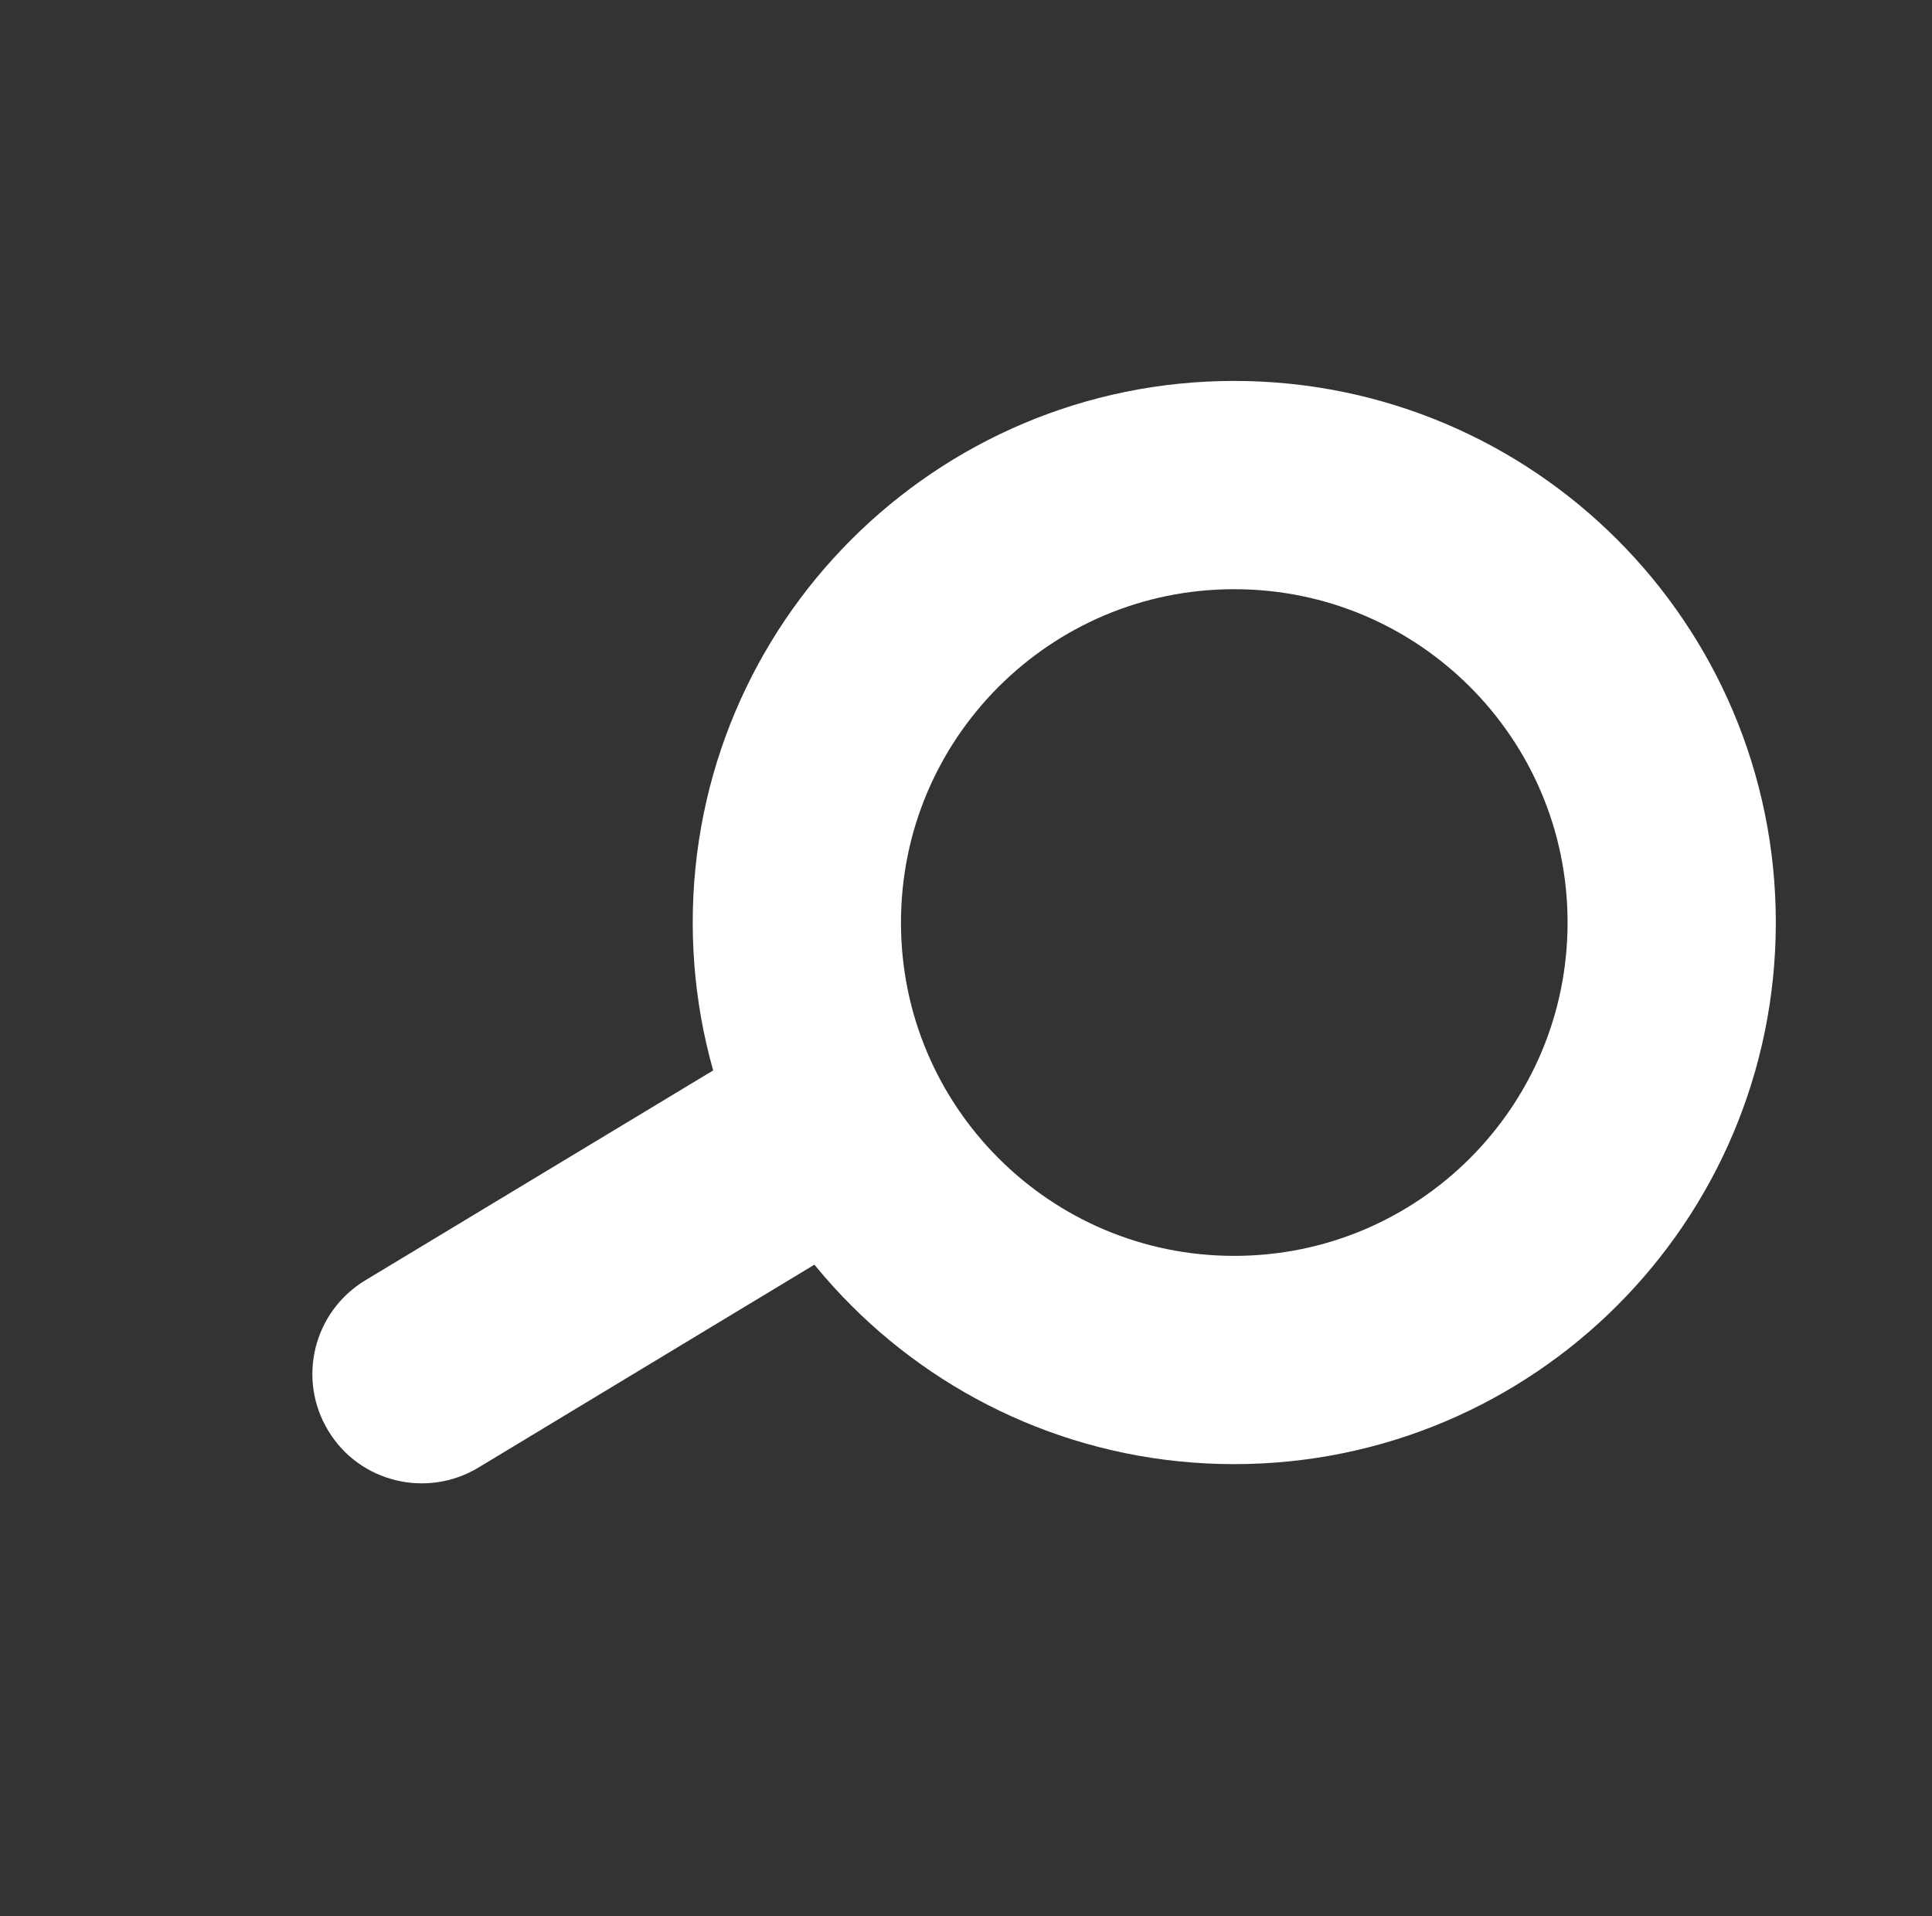
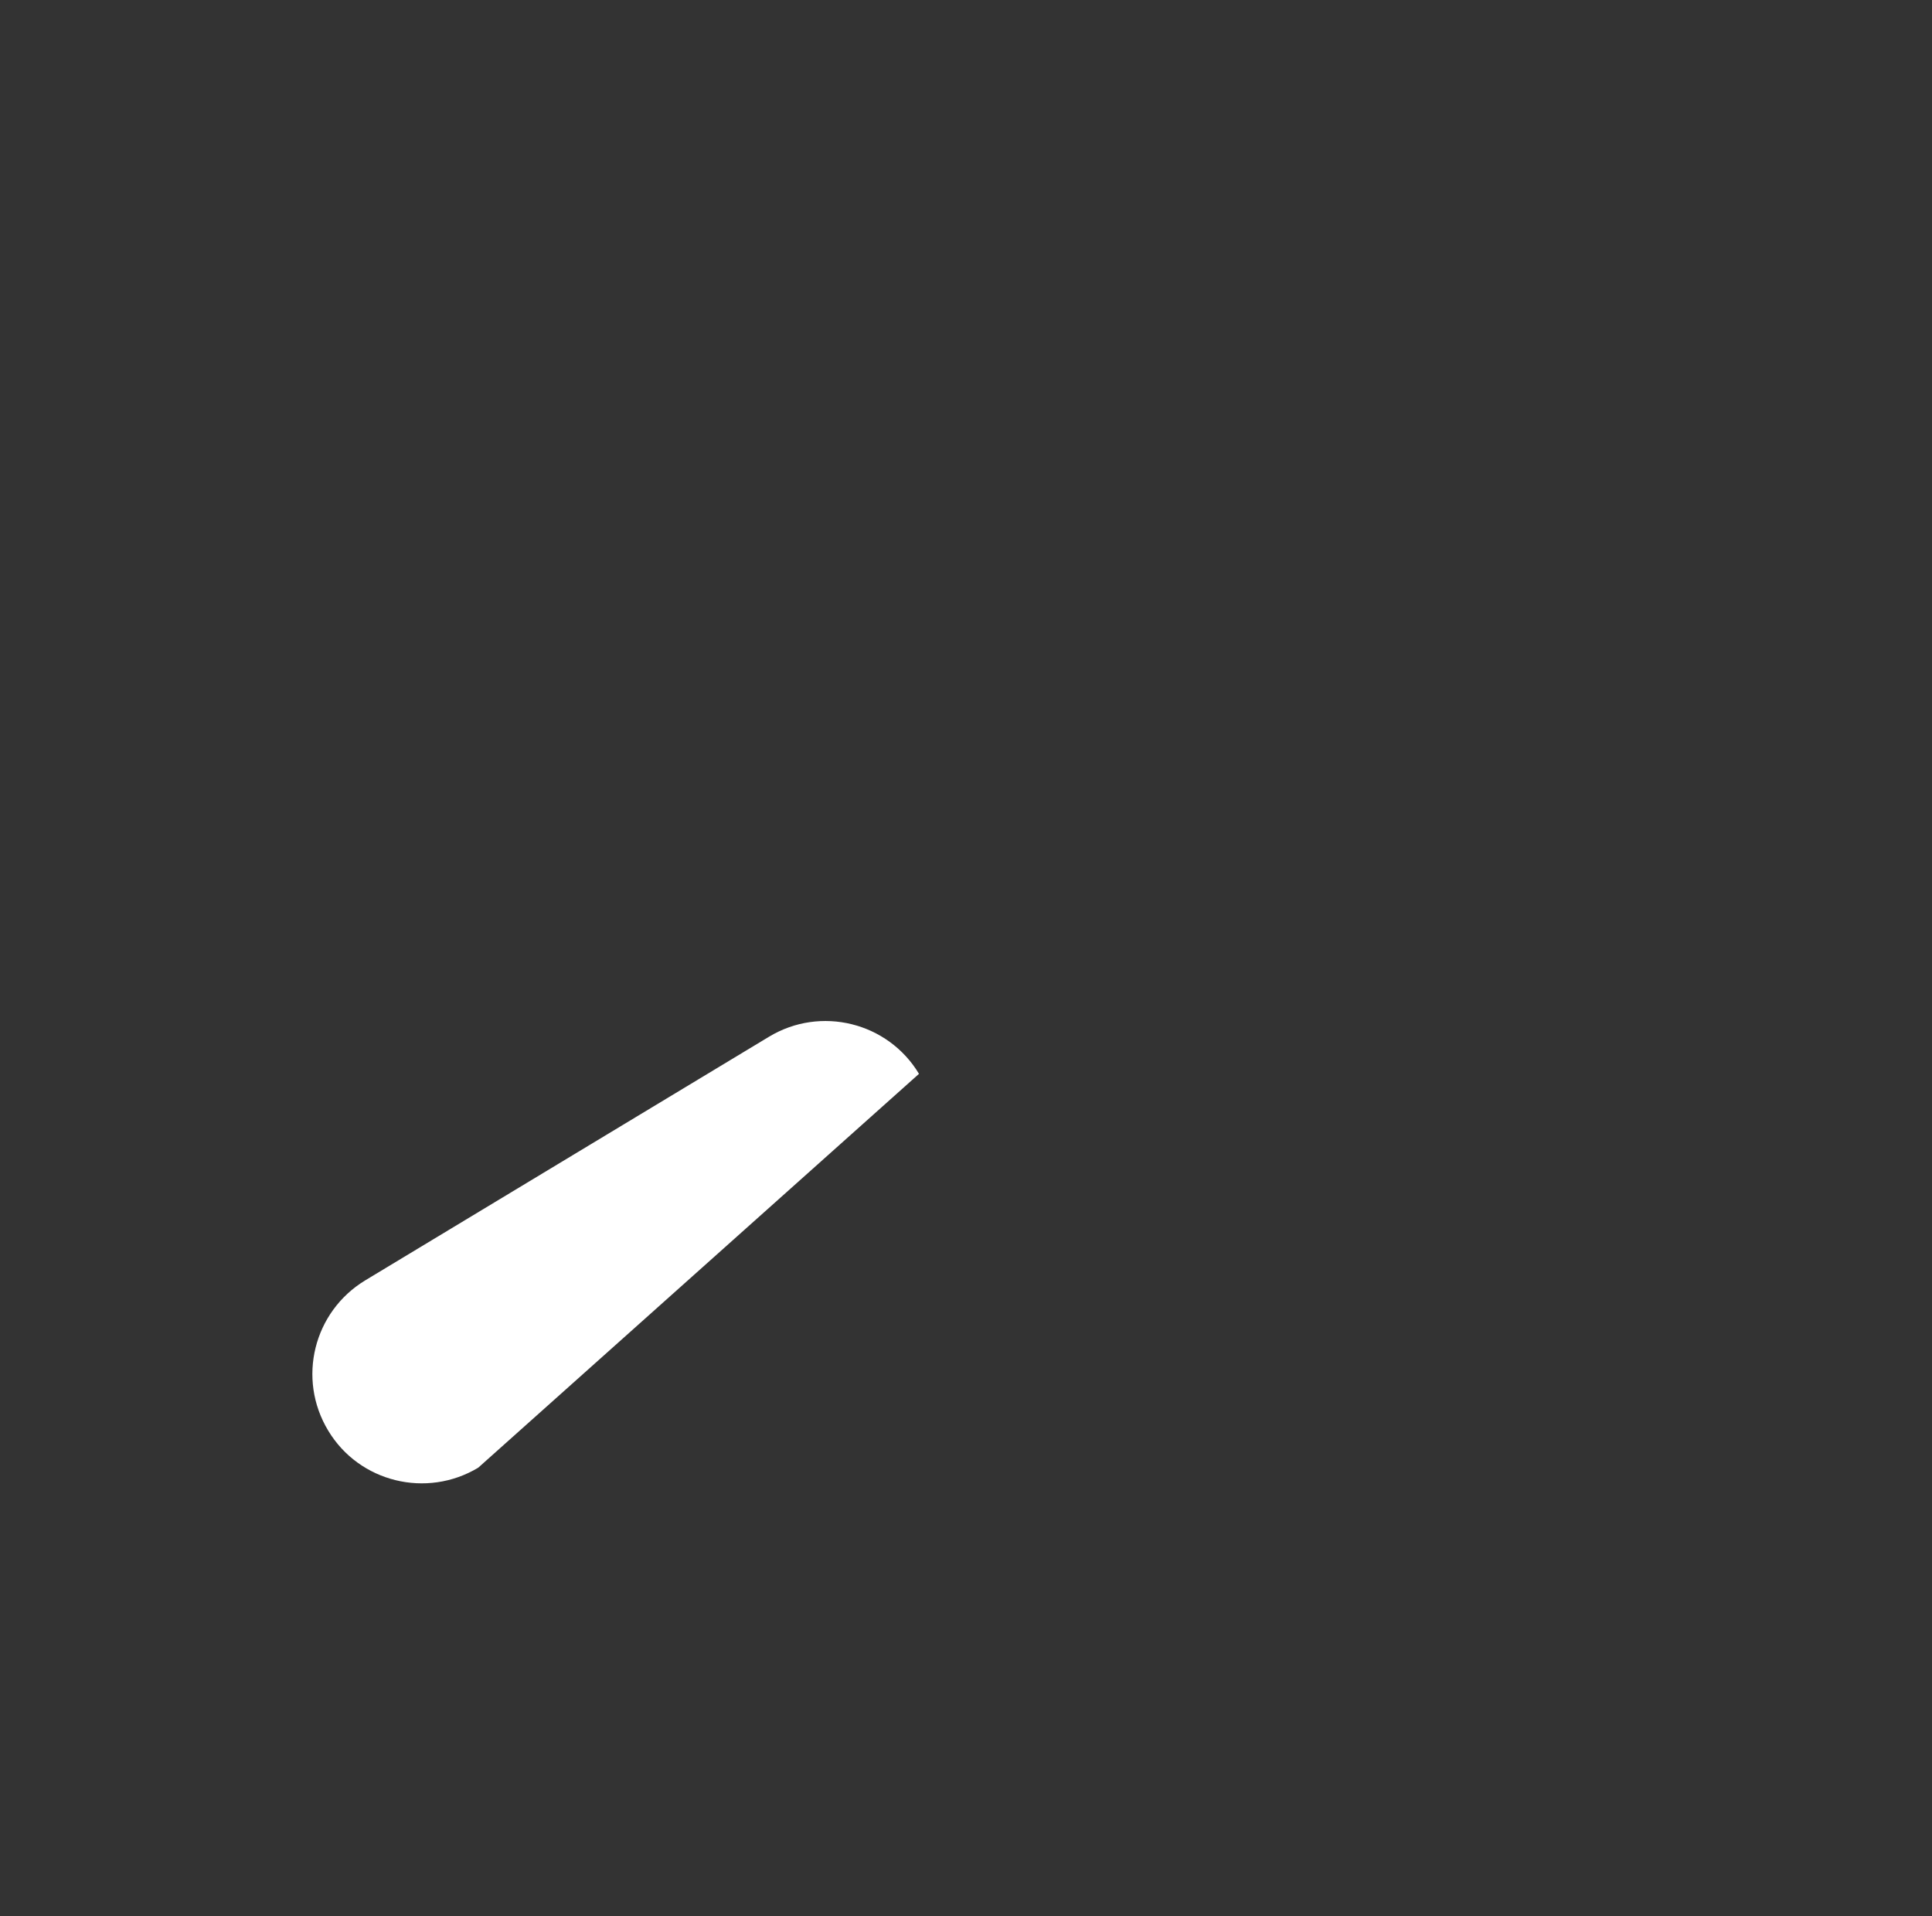
<svg xmlns="http://www.w3.org/2000/svg" version="1.1" x="0px" y="0px" width="18.555" height="18.402" viewBox="0, 0, 18.555, 18.402">
  <rect x="0" y="0" width="18.555" height="18.402" fill="#333333" stroke="none" />
  <g id="Layer 1">
-     <path d="M11.853,13.06 C9.534,13.06 7.653,11.18 7.653,8.859 C7.653,6.538 9.534,4.658 11.853,4.658 C14.174,4.658 16.055,6.538 16.055,8.859 C16.055,11.18 14.174,13.06 11.853,13.06 z" fill-opacity="0" stroke="#FFFFFF" stroke-width="2" />
-     <path d="M4.593,14.094 C4.097,14.392 3.45,14.234 3.152,13.738 C2.851,13.24 3.011,12.596 3.508,12.295 L7.385,9.956 C7.881,9.656 8.528,9.816 8.826,10.312 C9.126,10.81 8.967,11.455 8.47,11.753 z" fill="#FFFFFF" />
+     <path d="M4.593,14.094 C4.097,14.392 3.45,14.234 3.152,13.738 C2.851,13.24 3.011,12.596 3.508,12.295 L7.385,9.956 C7.881,9.656 8.528,9.816 8.826,10.312 z" fill="#FFFFFF" />
  </g>
  <defs />
</svg>